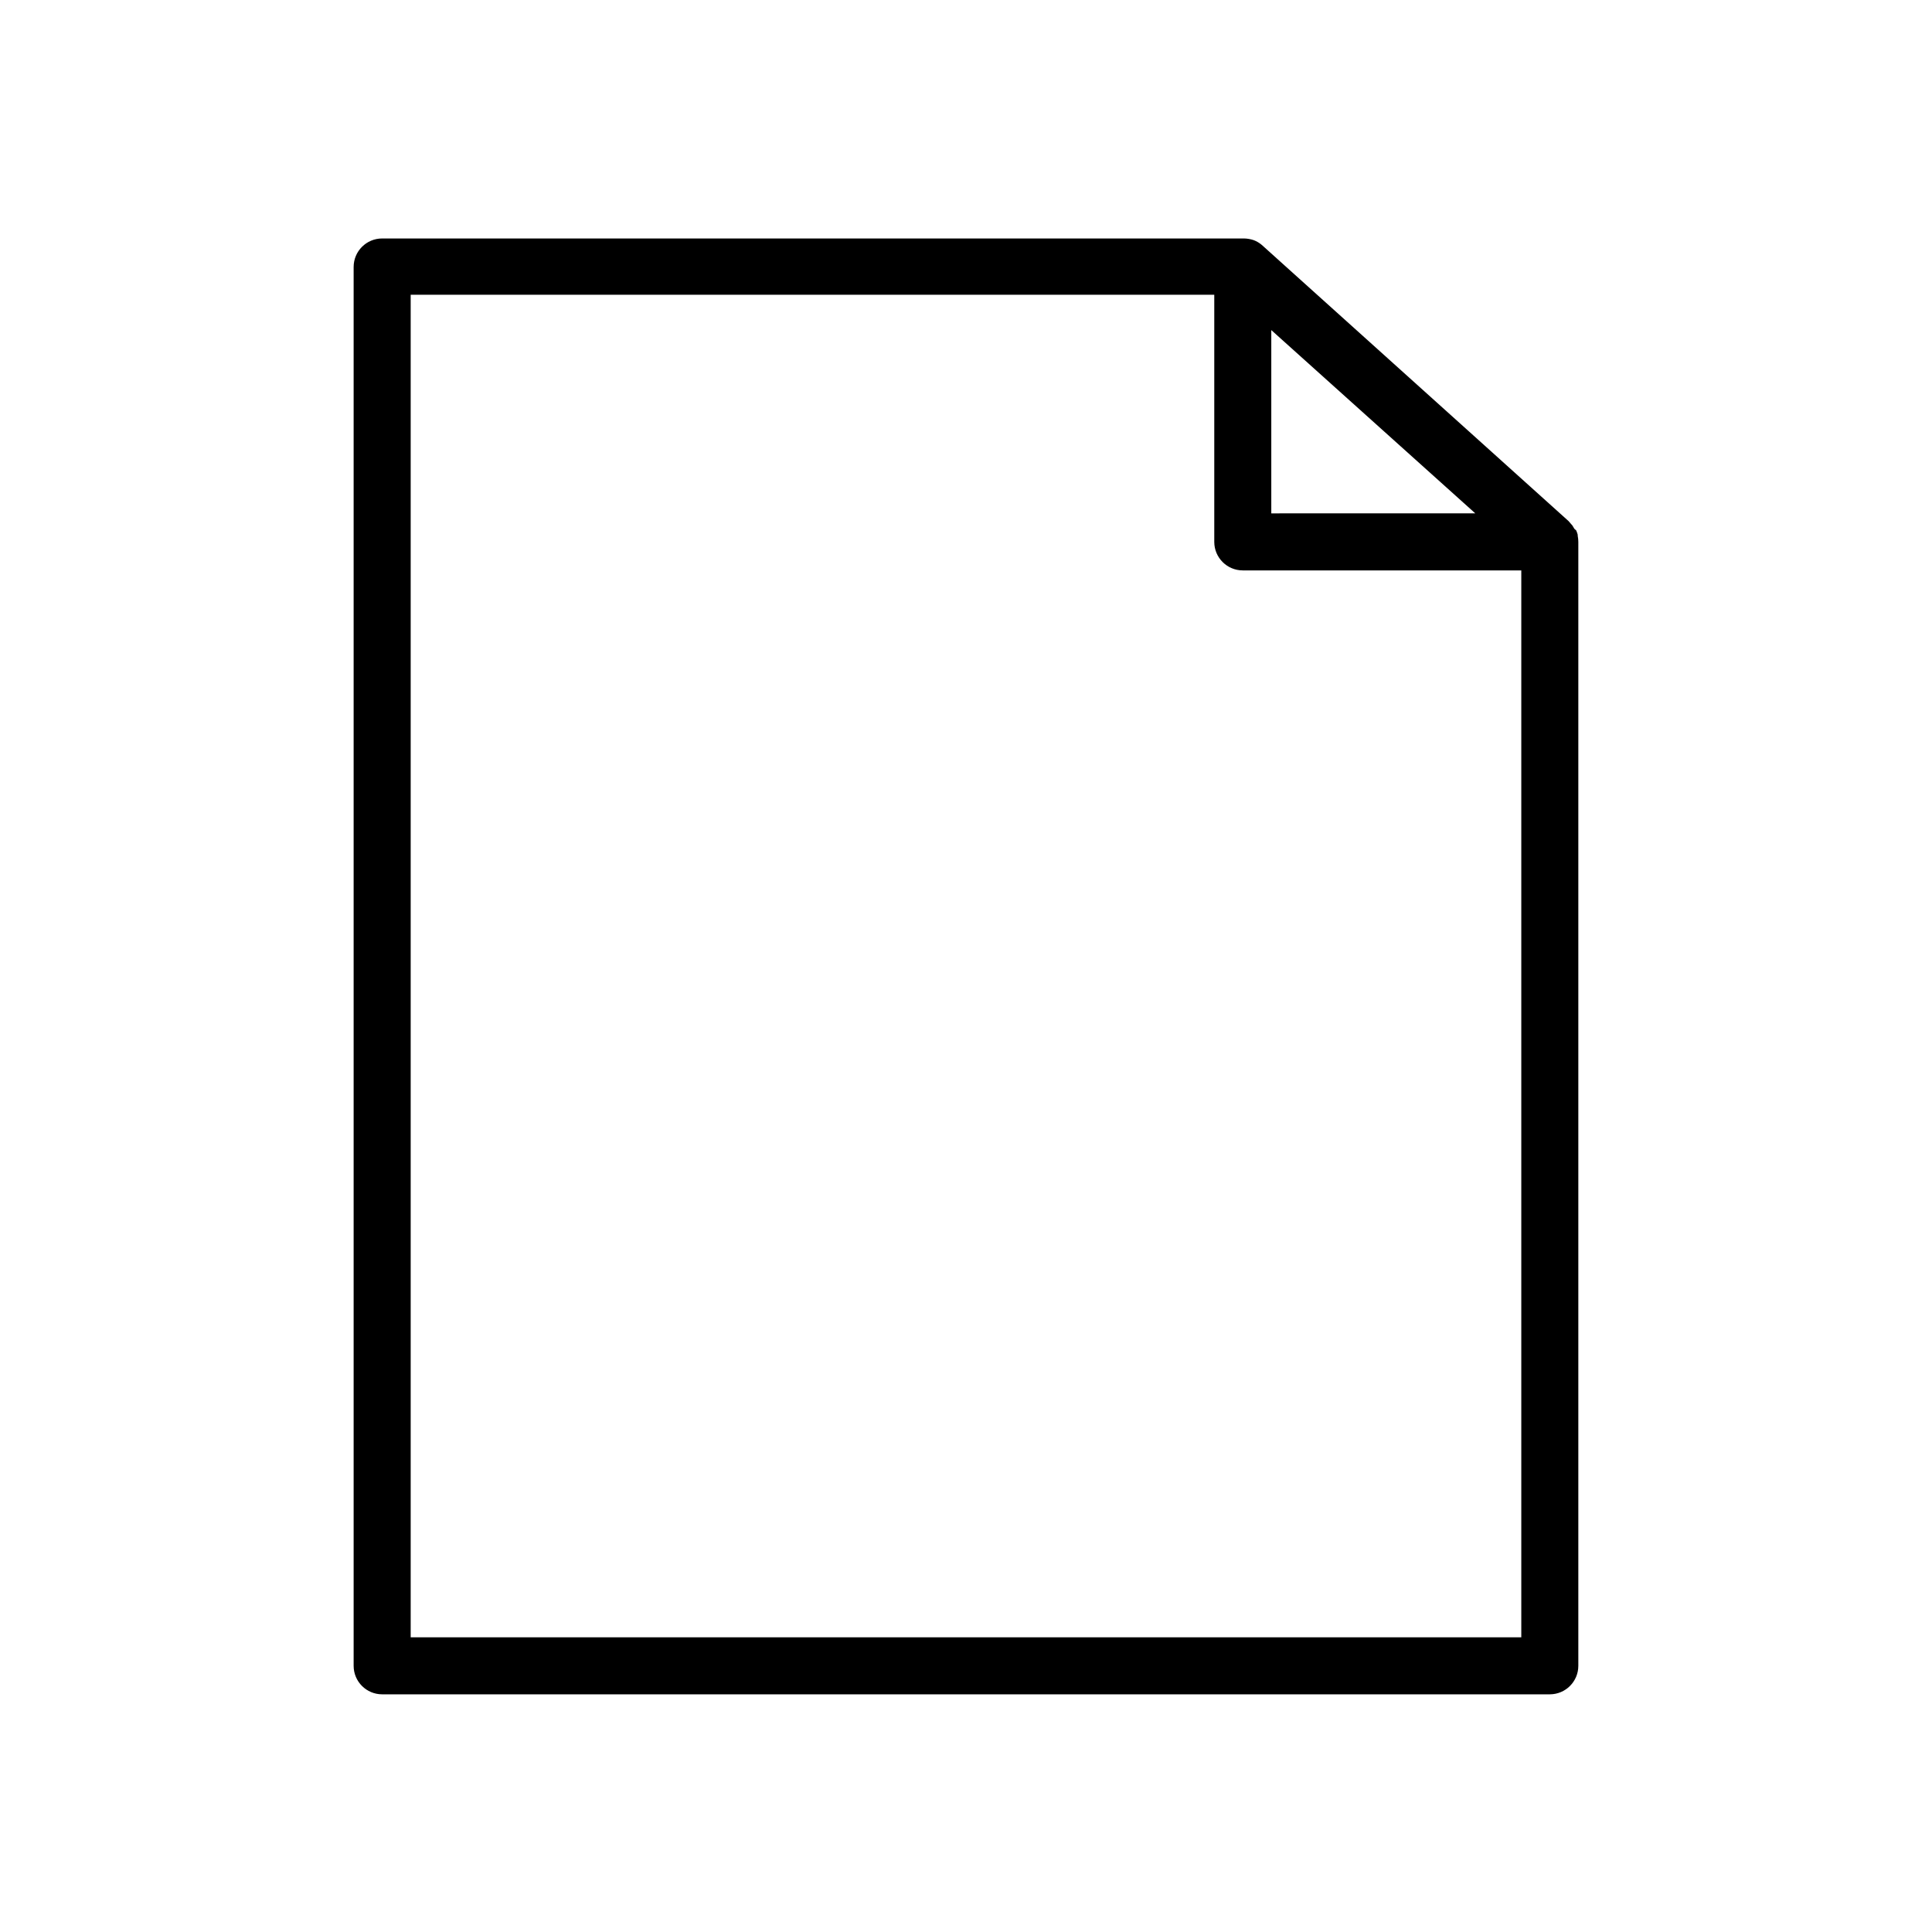
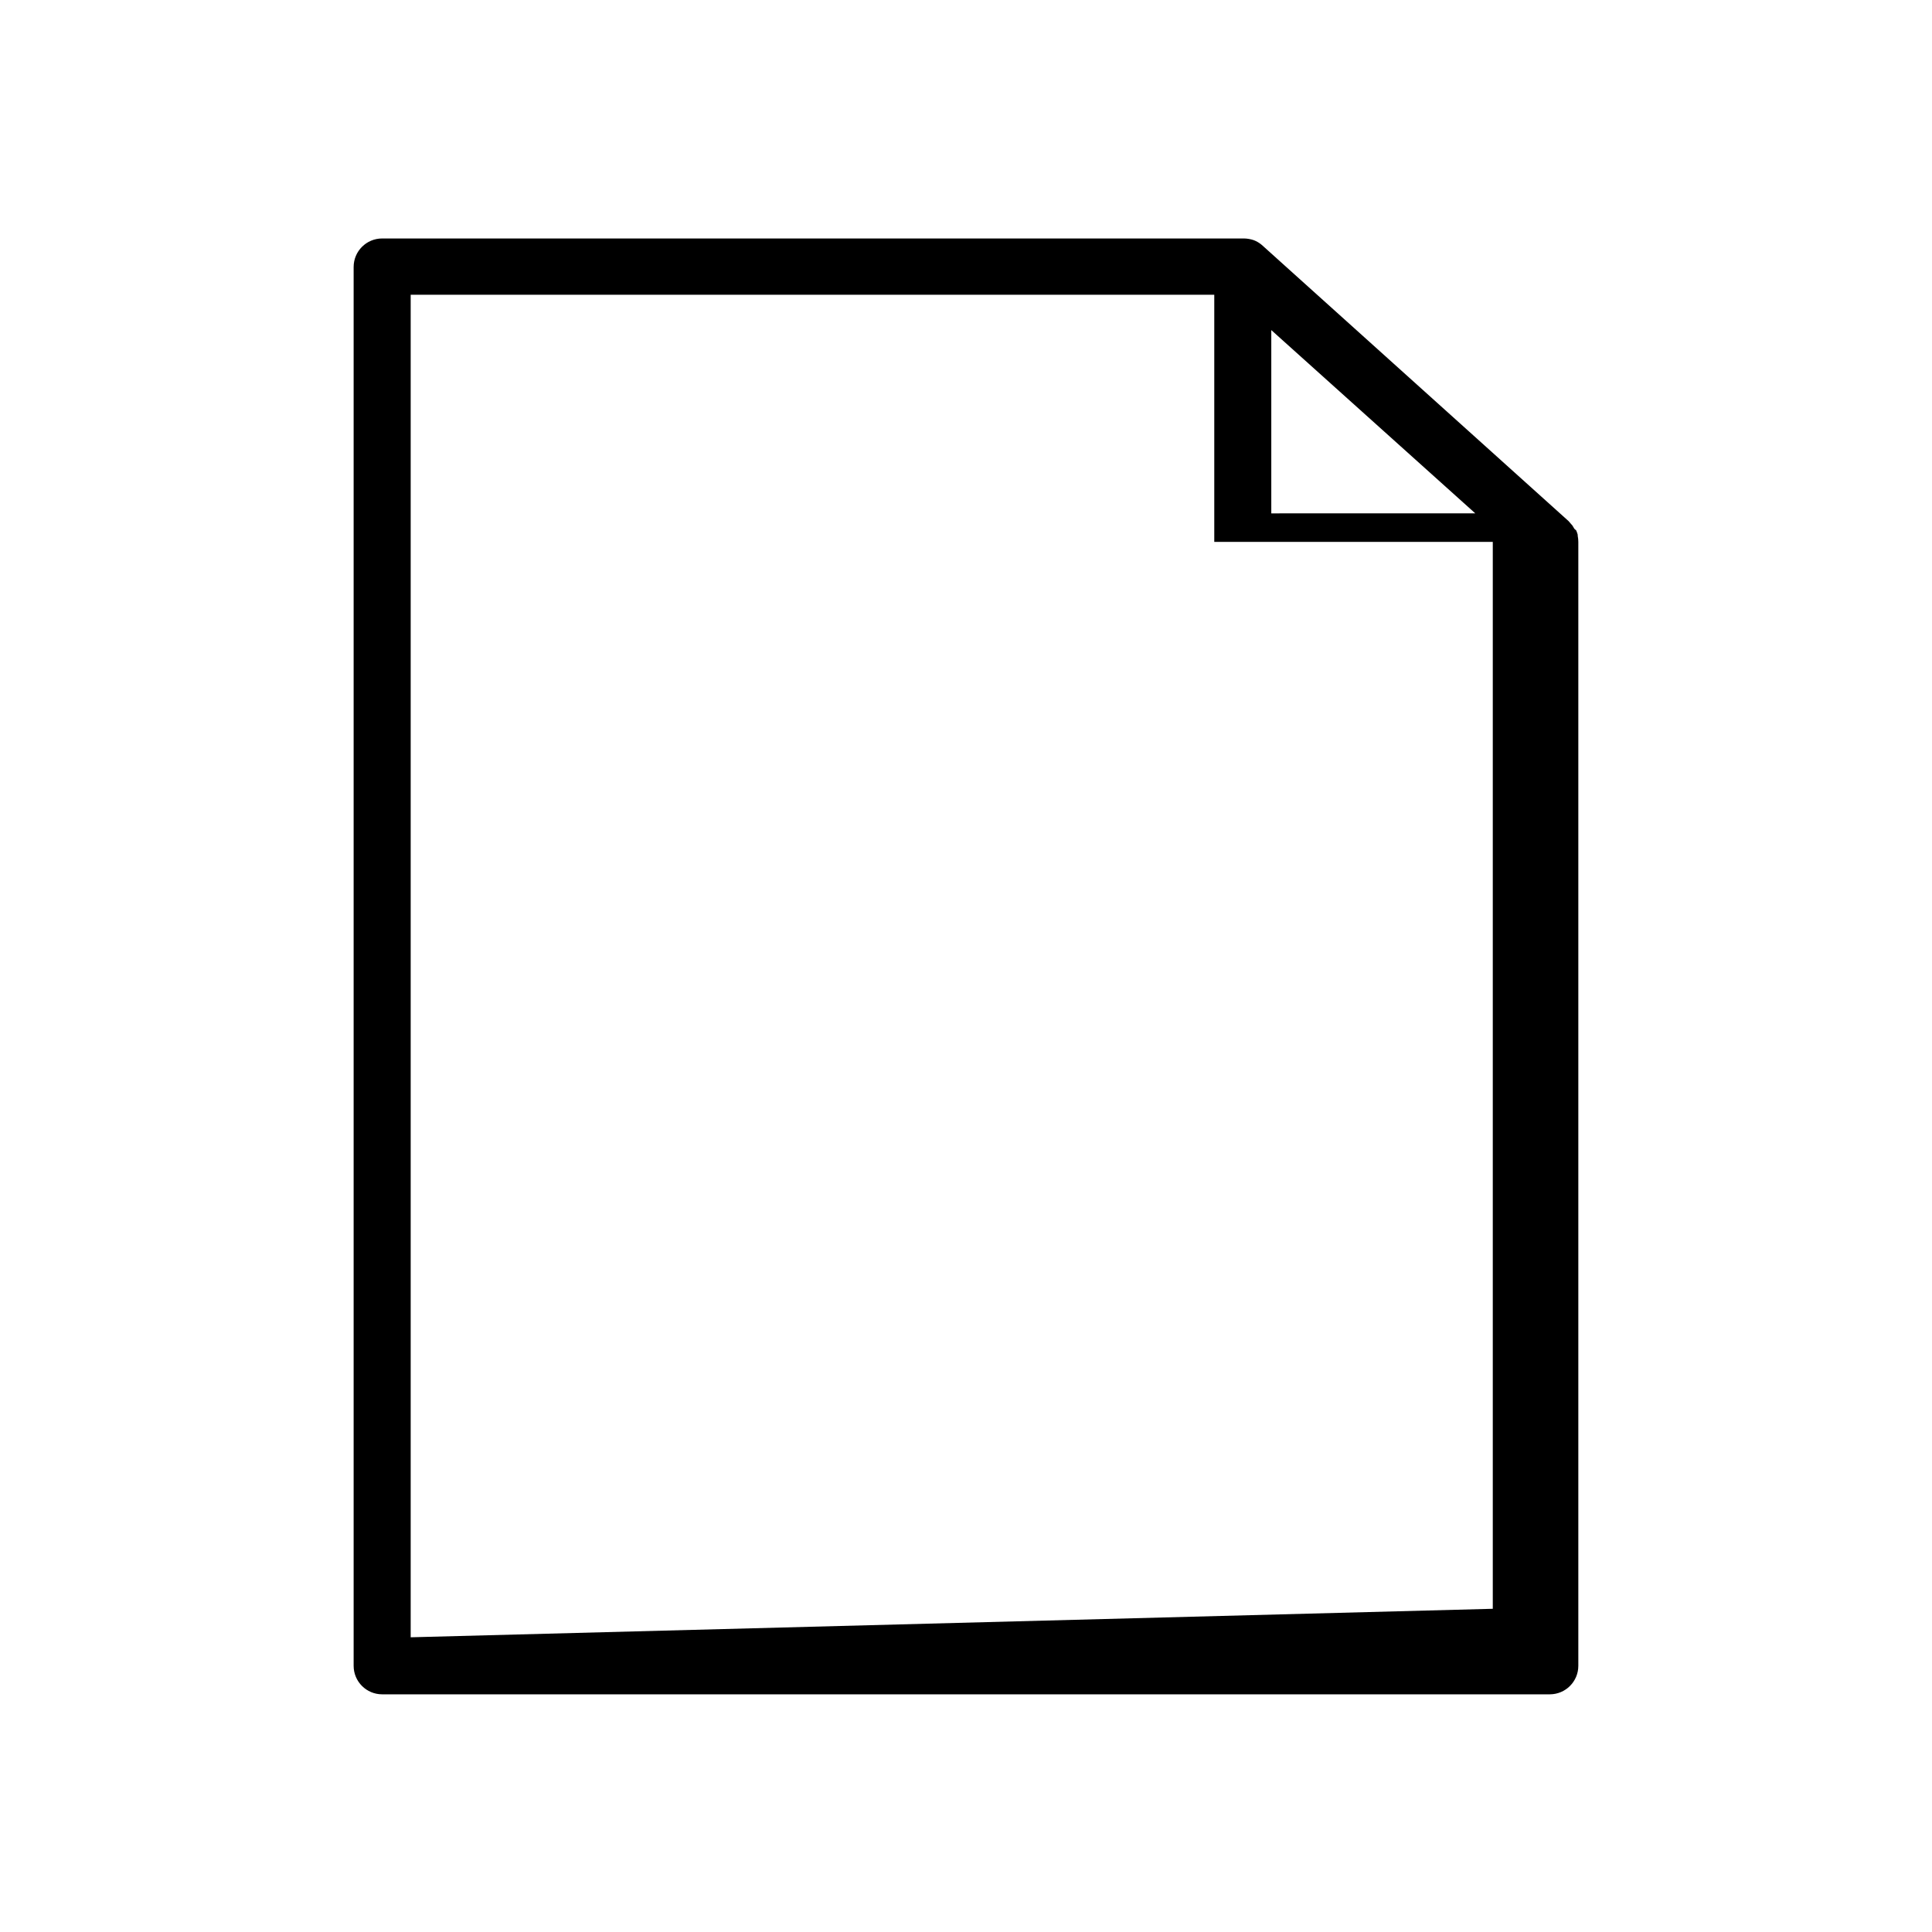
<svg xmlns="http://www.w3.org/2000/svg" fill="#000000" width="800px" height="800px" version="1.1" viewBox="144 144 512 512">
-   <path d="m562.12 286.04c-0.023-0.098-0.023-0.199 0-0.301-0.105-0.395-0.238-0.785-0.402-1.16l-0.504-0.453-0.504-0.855-0.402-0.453-0.605-0.707-81.316-73.203c-0.629-0.535-1.344-0.961-2.117-1.258-0.828-0.281-1.691-0.434-2.566-0.453h-228.43c-4.172 0-7.555 3.383-7.555 7.555v370.7c0 4.176 3.383 7.559 7.555 7.559h309.44c4.172 0 7.559-3.383 7.559-7.559v-297.85c0-0.523-0.051-1.047-0.152-1.562zm-81.215-54.562 54.059 48.566-54.059 0.004zm-228.07 346.42v-355.79h212.96v65.496c0 4.176 3.383 7.559 7.555 7.559h73.809v282.74z" />
+   <path d="m562.12 286.04c-0.023-0.098-0.023-0.199 0-0.301-0.105-0.395-0.238-0.785-0.402-1.16l-0.504-0.453-0.504-0.855-0.402-0.453-0.605-0.707-81.316-73.203c-0.629-0.535-1.344-0.961-2.117-1.258-0.828-0.281-1.691-0.434-2.566-0.453h-228.43c-4.172 0-7.555 3.383-7.555 7.555v370.7c0 4.176 3.383 7.559 7.555 7.559h309.44c4.172 0 7.559-3.383 7.559-7.559v-297.85c0-0.523-0.051-1.047-0.152-1.562zm-81.215-54.562 54.059 48.566-54.059 0.004zm-228.07 346.42v-355.79h212.96v65.496h73.809v282.74z" />
</svg>